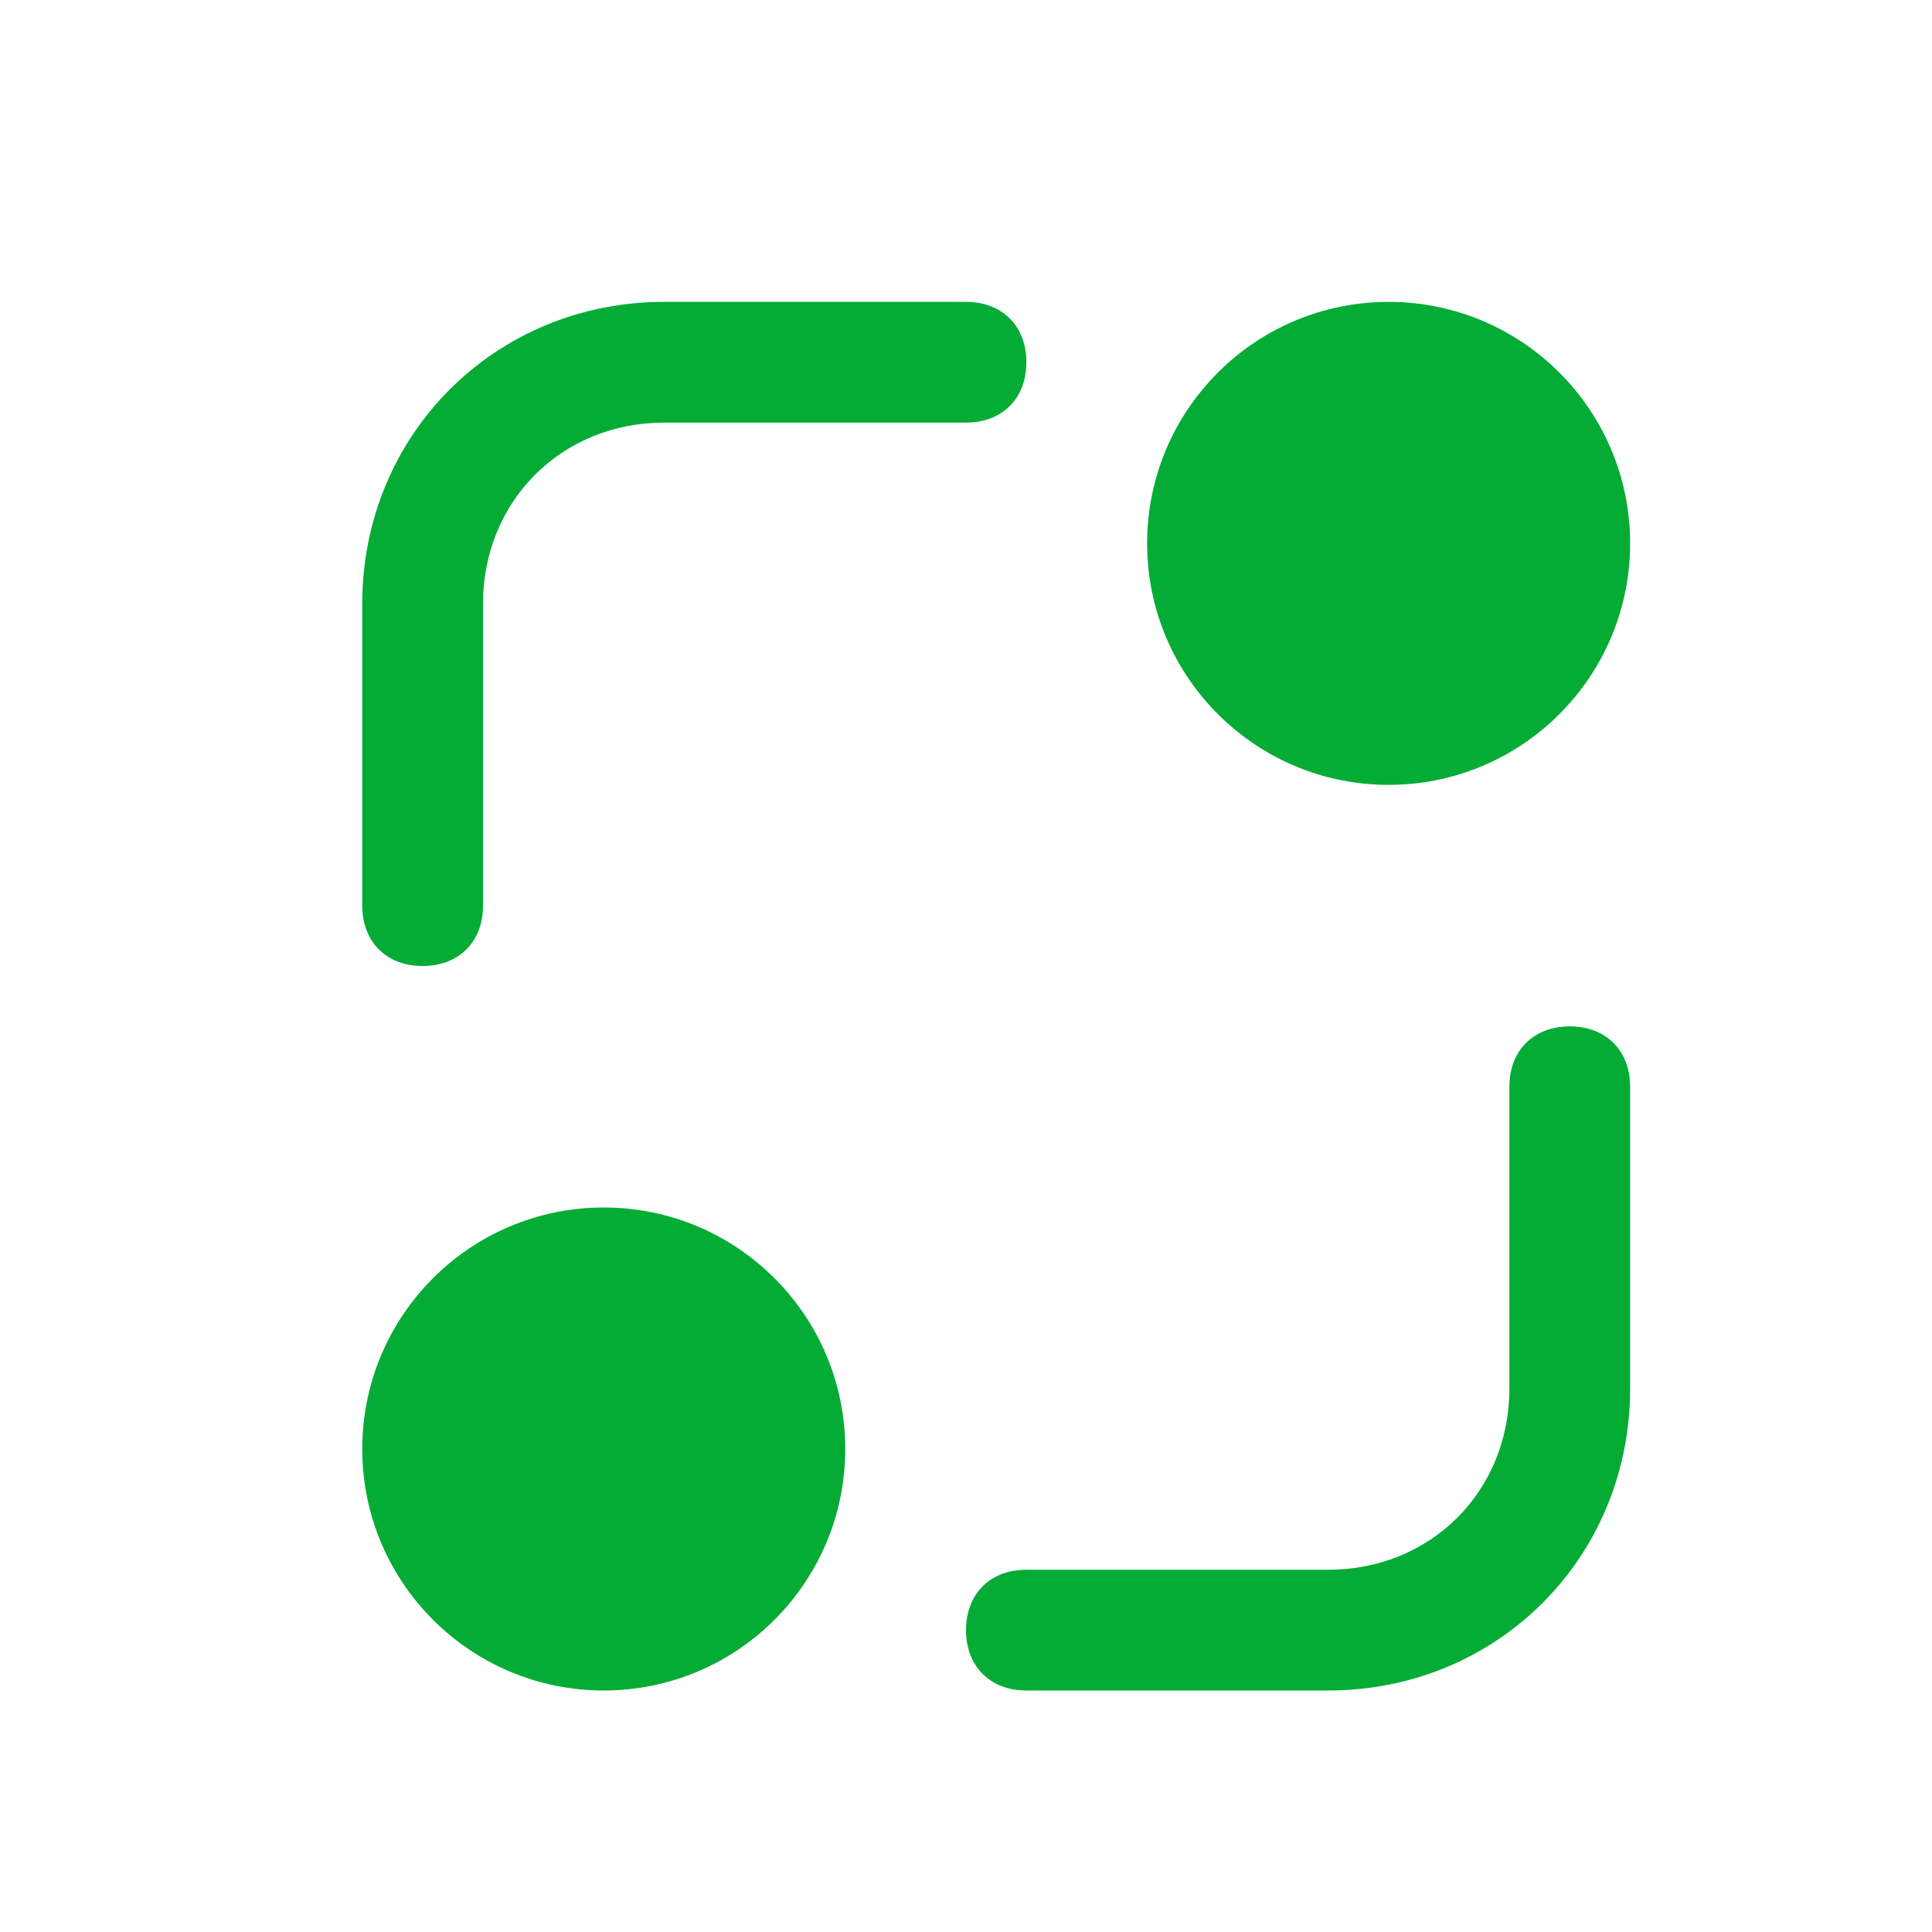
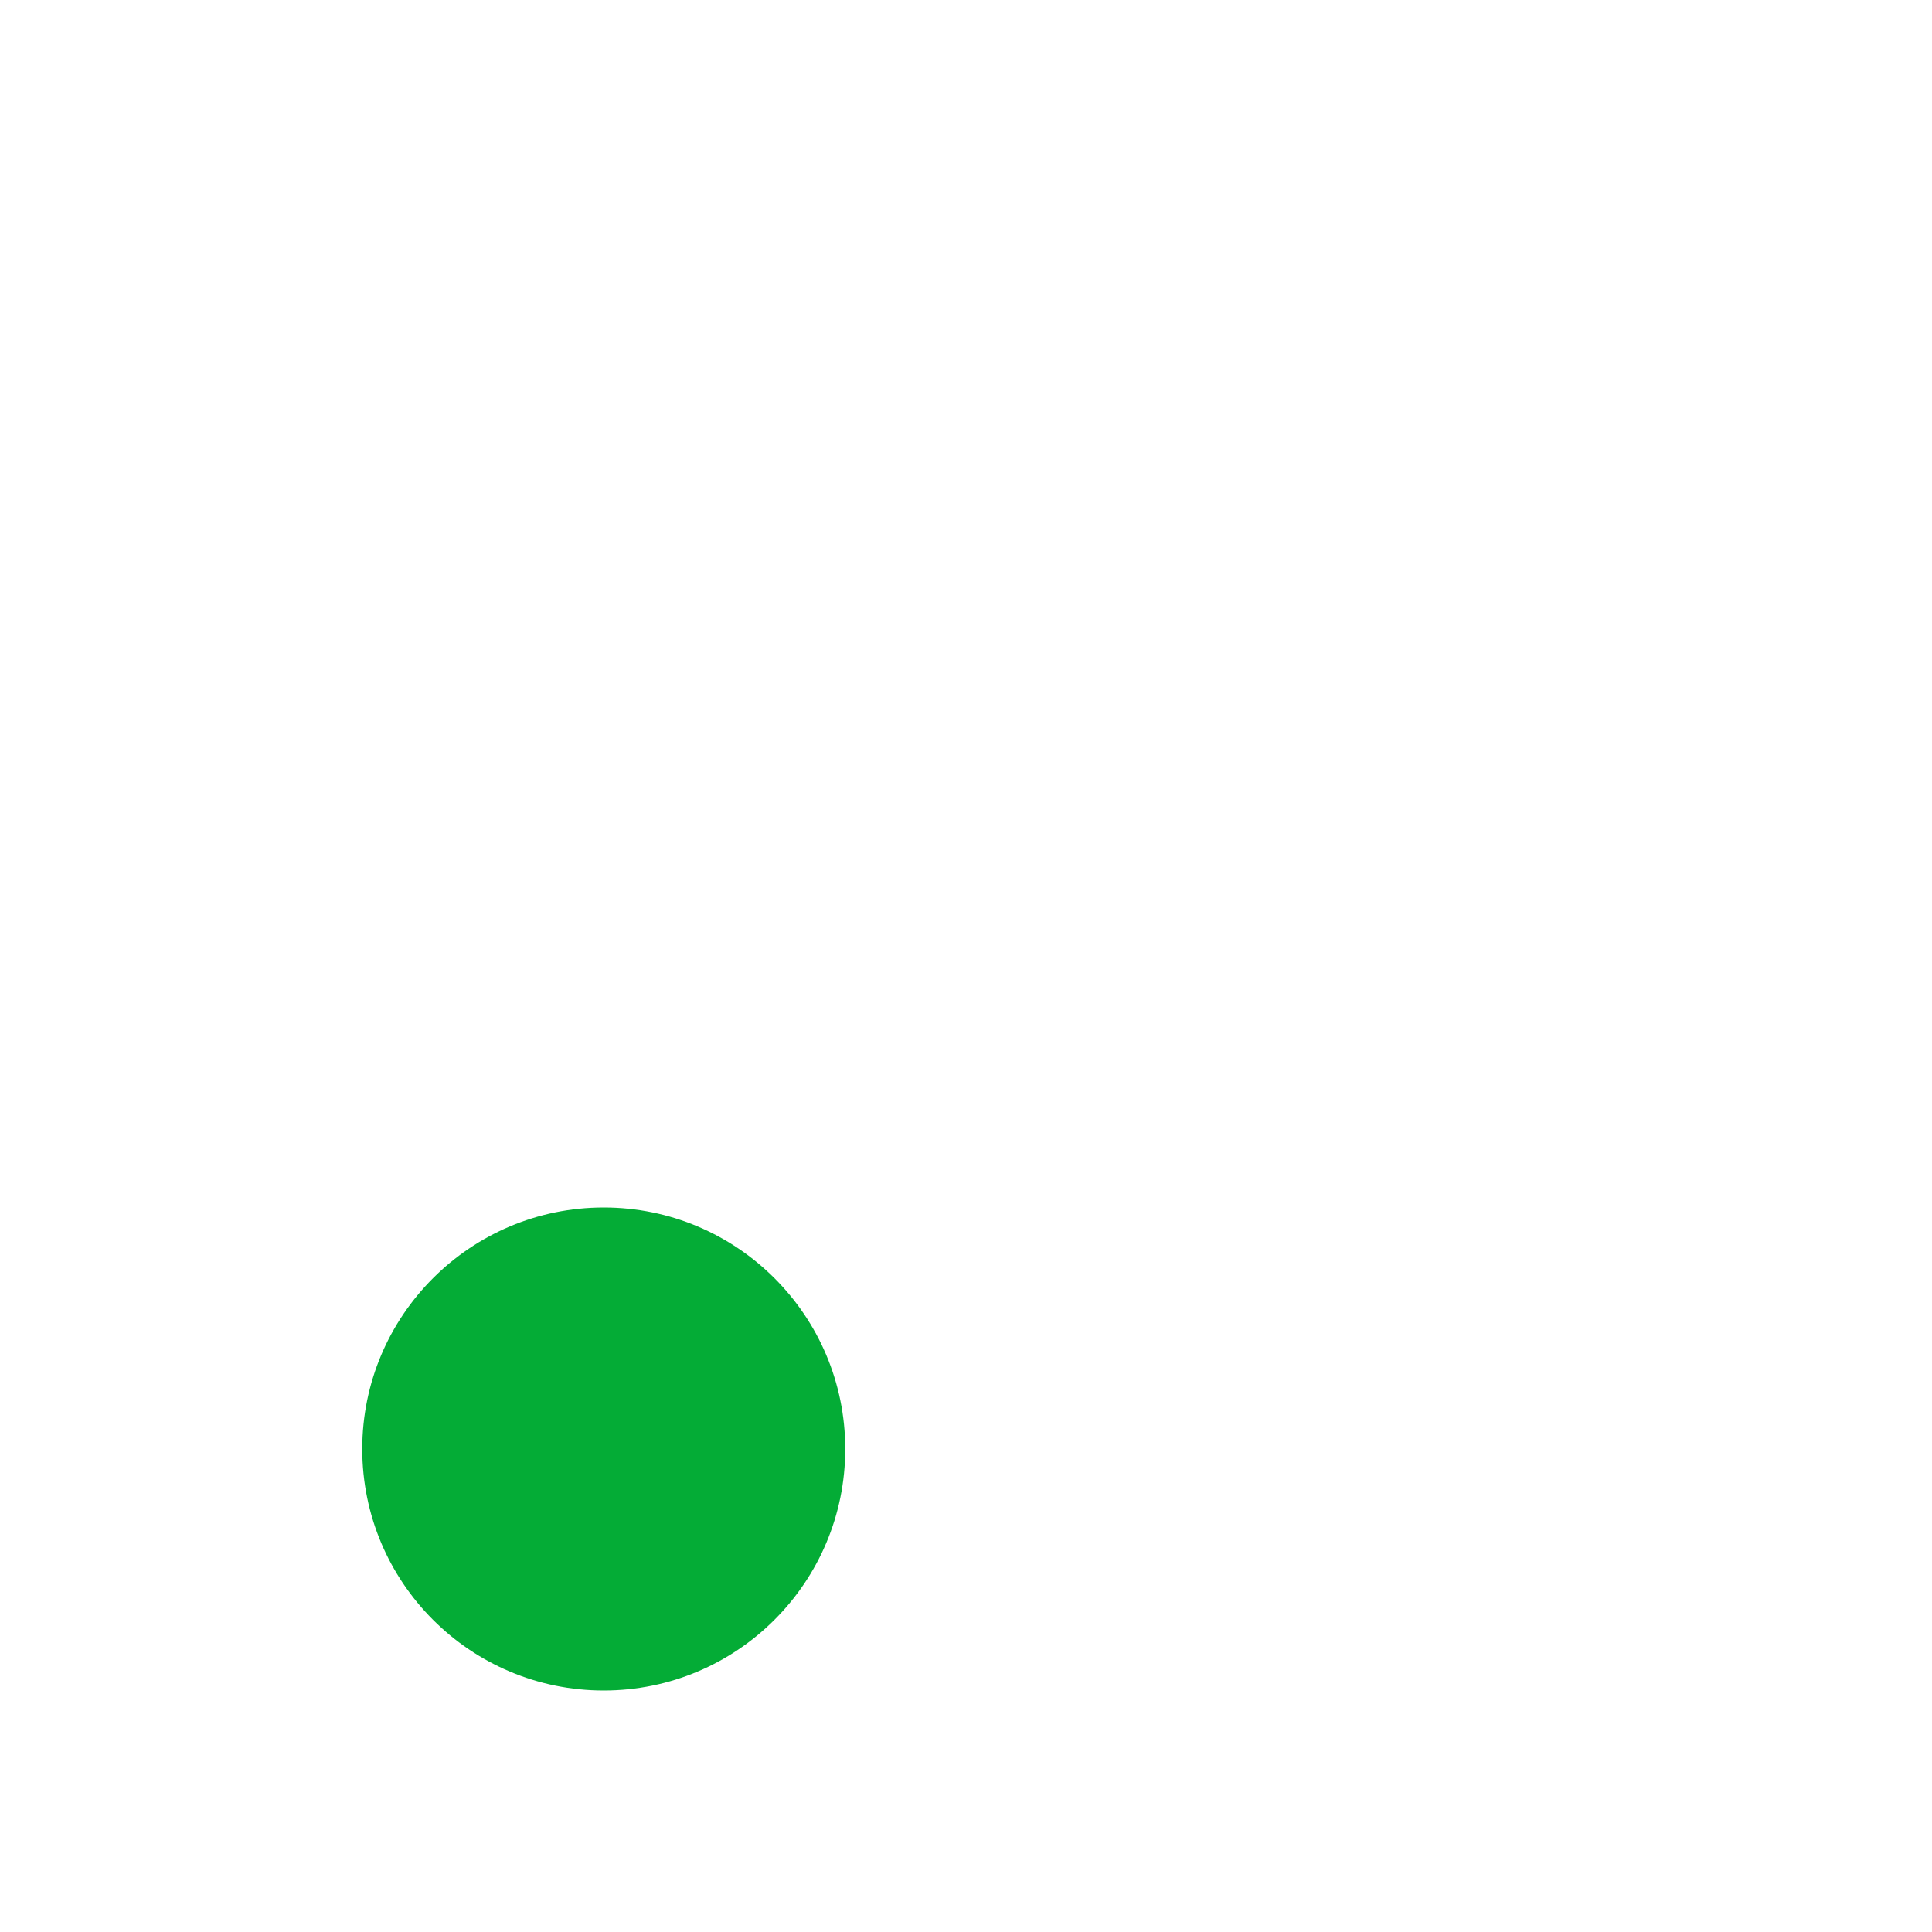
<svg xmlns="http://www.w3.org/2000/svg" width="60" height="60" viewBox="0 0 60 60" fill="none">
-   <path d="M43.125 24.375C47.267 24.375 50.625 21.017 50.625 16.875C50.625 12.733 47.267 9.375 43.125 9.375C38.983 9.375 35.625 12.733 35.625 16.875C35.625 21.017 38.983 24.375 43.125 24.375Z" fill="#04AC36" />
  <path d="M18.75 52.5C22.892 52.5 26.25 49.142 26.25 45C26.25 40.858 22.892 37.5 18.75 37.5C14.608 37.5 11.25 40.858 11.25 45C11.25 49.142 14.608 52.5 18.75 52.5Z" fill="#04AC36" />
-   <path d="M13.125 30C14.25 30 15 29.25 15 28.125V18.75C15 15.562 17.438 13.125 20.625 13.125H30C31.125 13.125 31.875 12.375 31.875 11.25C31.875 10.125 31.125 9.375 30 9.375H20.625C15.375 9.375 11.25 13.5 11.25 18.75V28.125C11.25 29.25 12 30 13.125 30Z" fill="#04AC36" />
-   <path d="M48.75 31.875C47.625 31.875 46.875 32.625 46.875 33.75V43.125C46.875 46.312 44.438 48.75 41.25 48.75H31.875C30.75 48.75 30 49.5 30 50.625C30 51.75 30.75 52.5 31.875 52.5H41.25C46.5 52.5 50.625 48.375 50.625 43.125V33.75C50.625 32.625 49.875 31.875 48.75 31.875Z" fill="#04AC36" />
</svg>